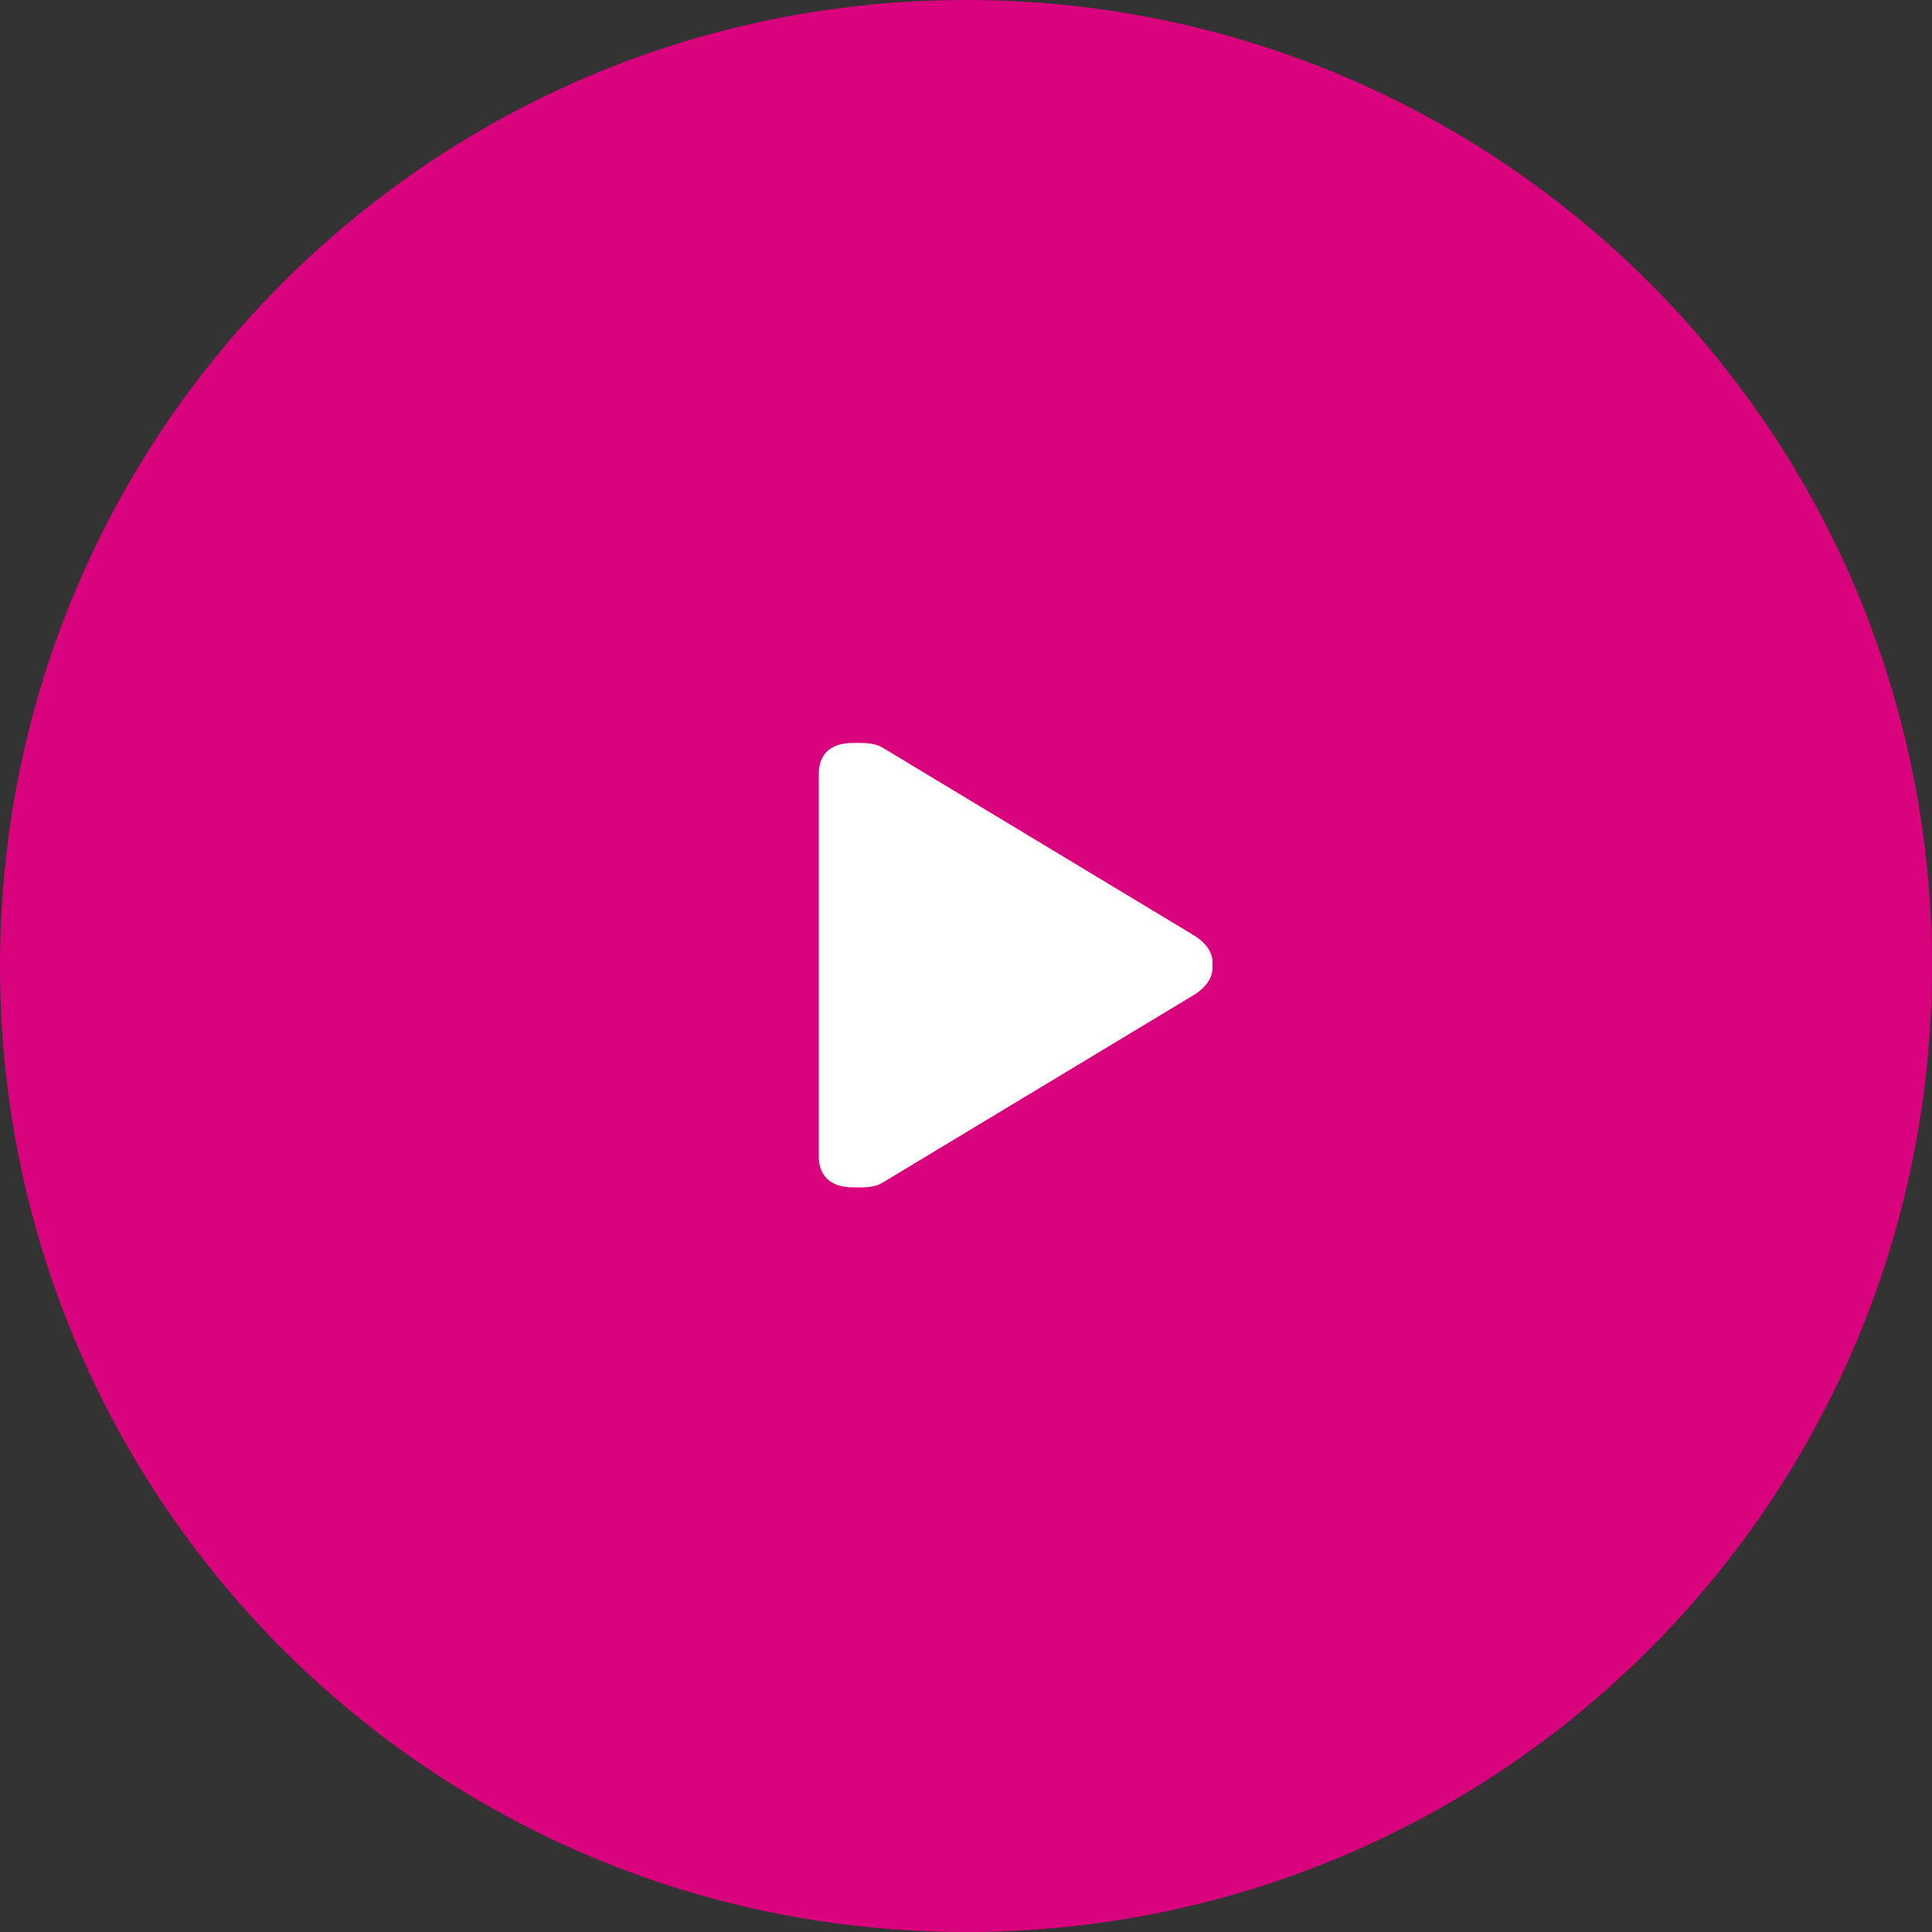
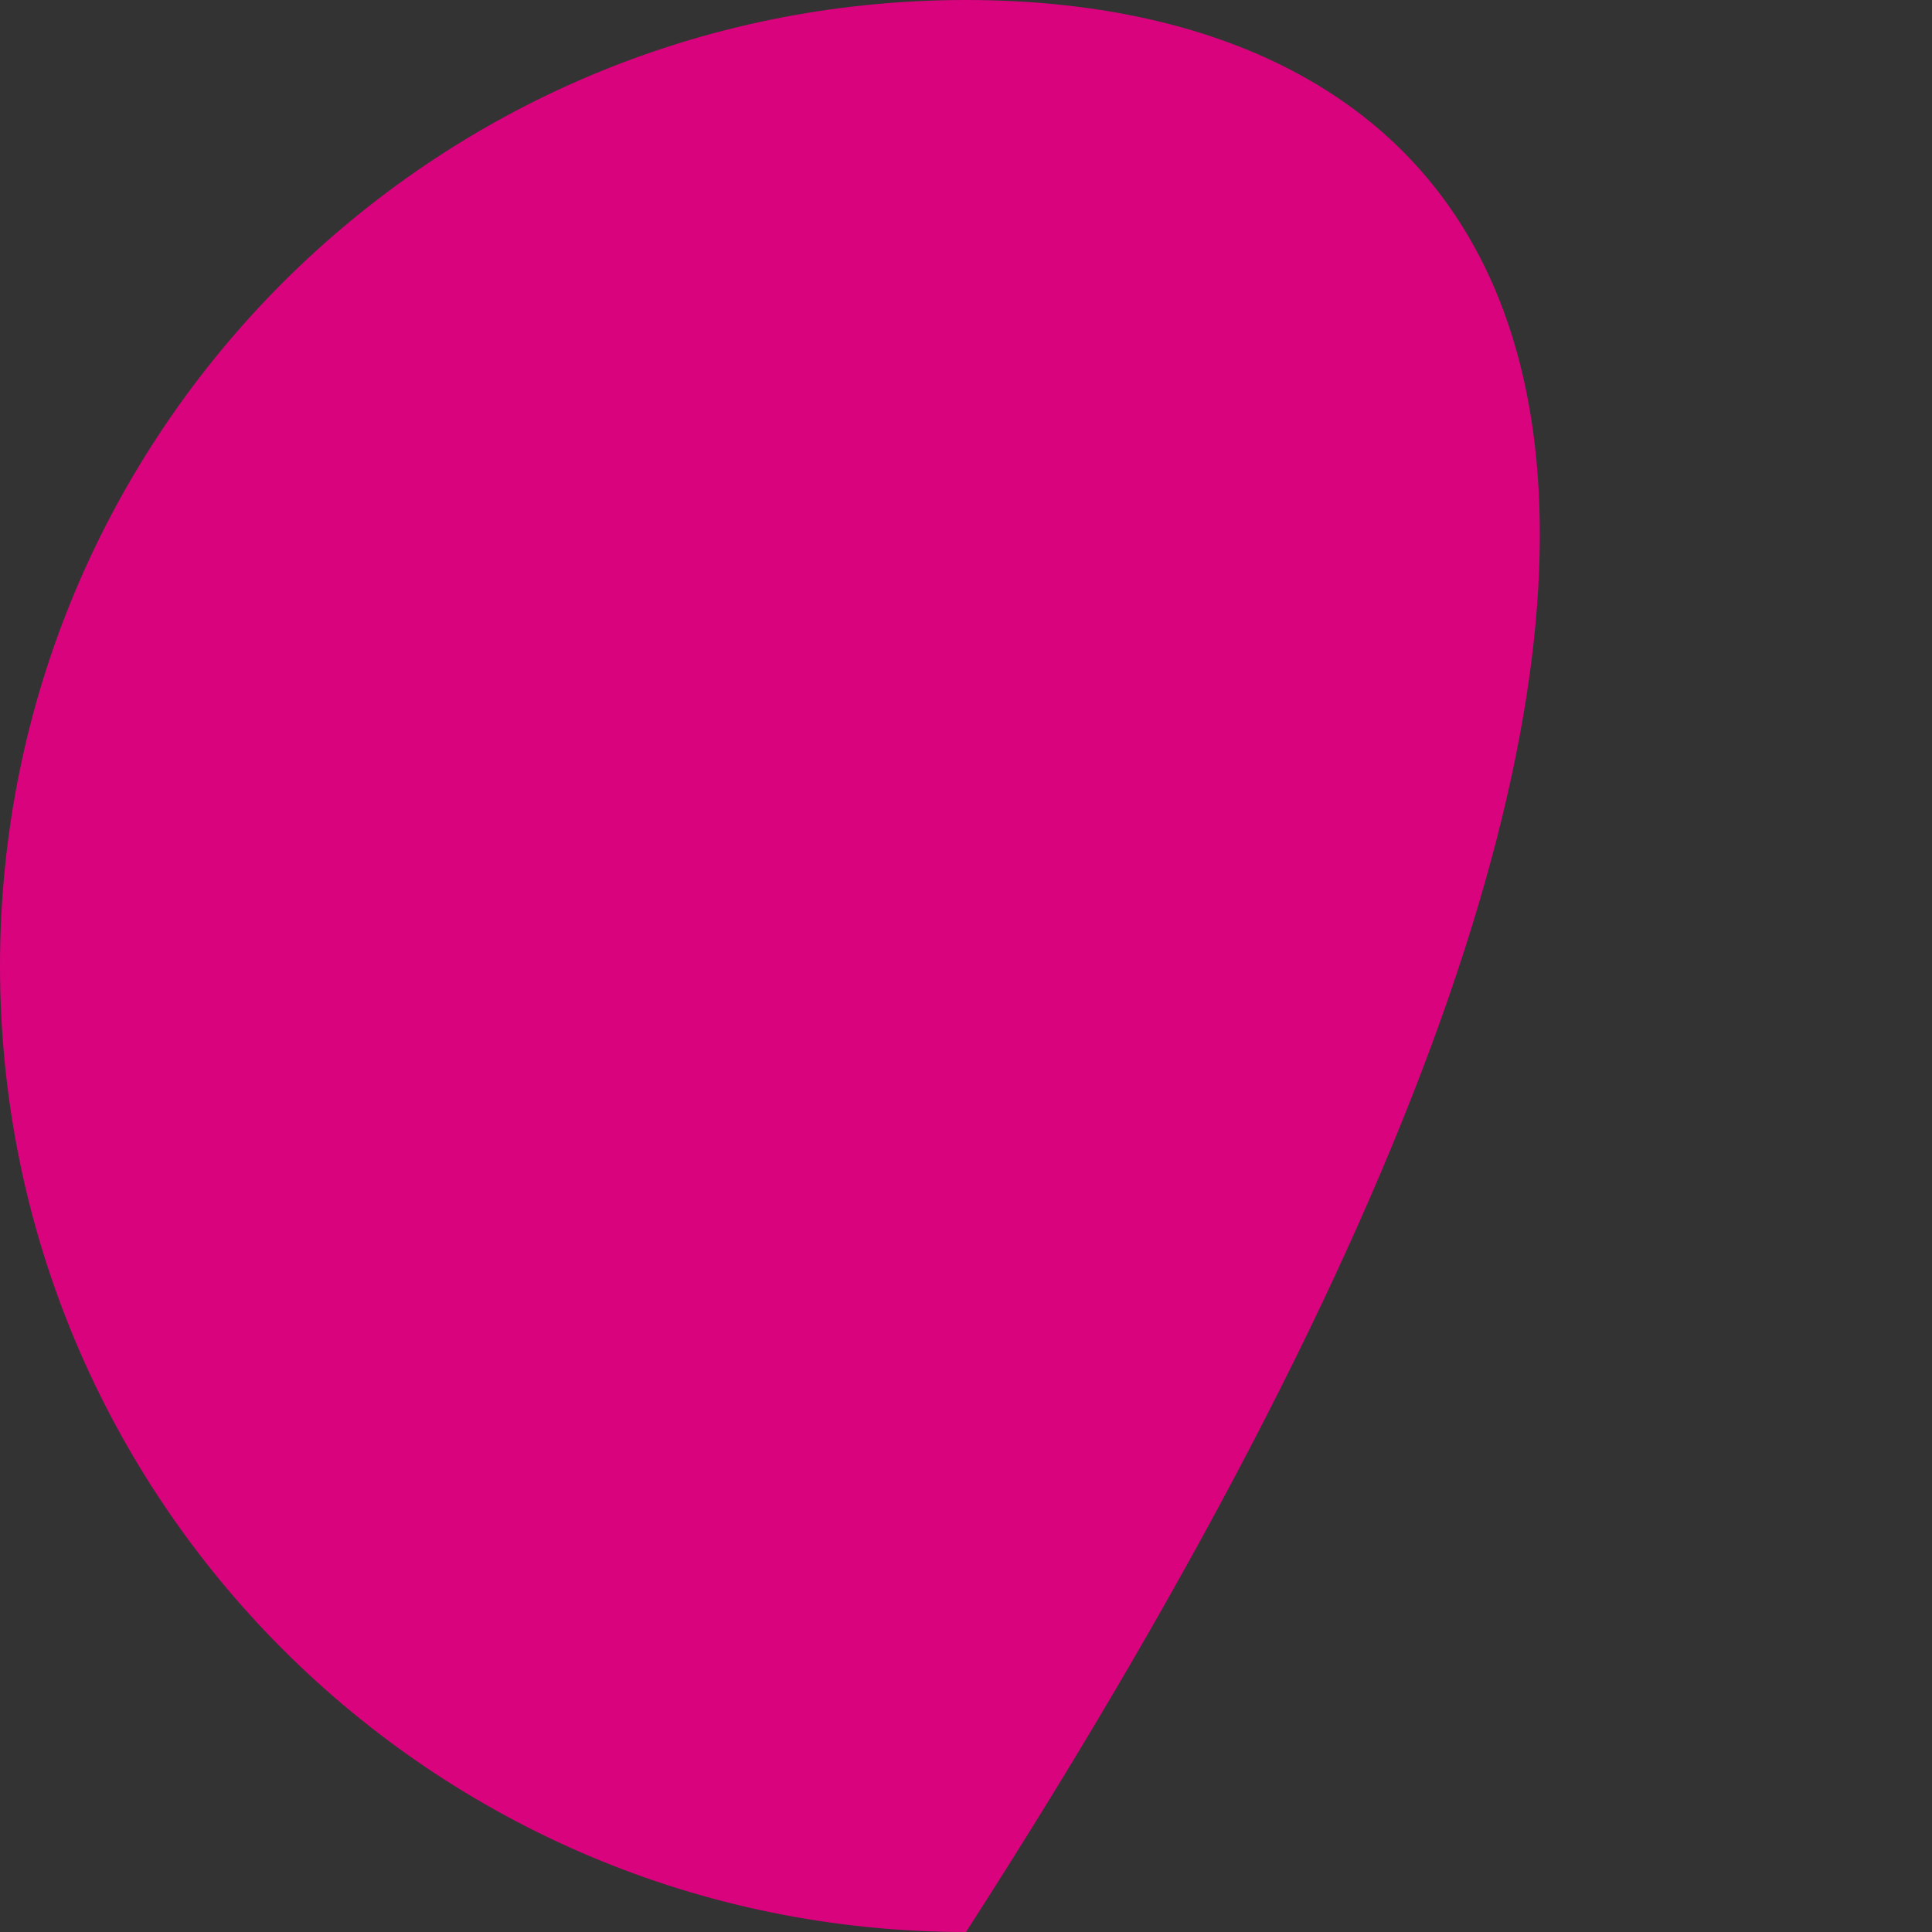
<svg xmlns="http://www.w3.org/2000/svg" version="1.1" id="Ebene_1" x="0px" y="0px" viewBox="0 0 79 79" style="enable-background:new 0 0 79 79;" xml:space="preserve">
  <rect x="0" y="0" width="79" height="79" fill="#333333" stroke="none" />
  <style type="text/css">
	.st0{fill-rule:evenodd;clip-rule:evenodd;fill:#D8037D;}
	.st1{fill-rule:evenodd;clip-rule:evenodd;fill:#FFFFFF;}
</style>
  <g id="Bg_Circle_00000171685975038992609410000006682090696102818745_">
    <g>
-       <path class="st0" d="M39.5,0C17.66,0,0,17.66,0,39.5C0,61.34,17.66,79,39.5,79C61.35,79,79,61.34,79,39.5C79,17.66,61.35,0,39.5,0    z" />
+       <path class="st0" d="M39.5,0C17.66,0,0,17.66,0,39.5C0,61.34,17.66,79,39.5,79C79,17.66,61.35,0,39.5,0    z" />
    </g>
  </g>
  <g id="Shape">
    <g>
-       <path class="st1" d="M48.71,38.18l-12.64-7.62c-0.37-0.21-0.84-0.18-1.19-0.18c-1.4,0-1.4,1.04-1.4,1.3v15.57    c0,0.22-0.01,1.3,1.4,1.3c0.35,0,0.81,0.04,1.19-0.18l12.64-7.62c1.04-0.59,0.86-1.29,0.86-1.29S49.75,38.77,48.71,38.18z" />
-     </g>
+       </g>
  </g>
</svg>